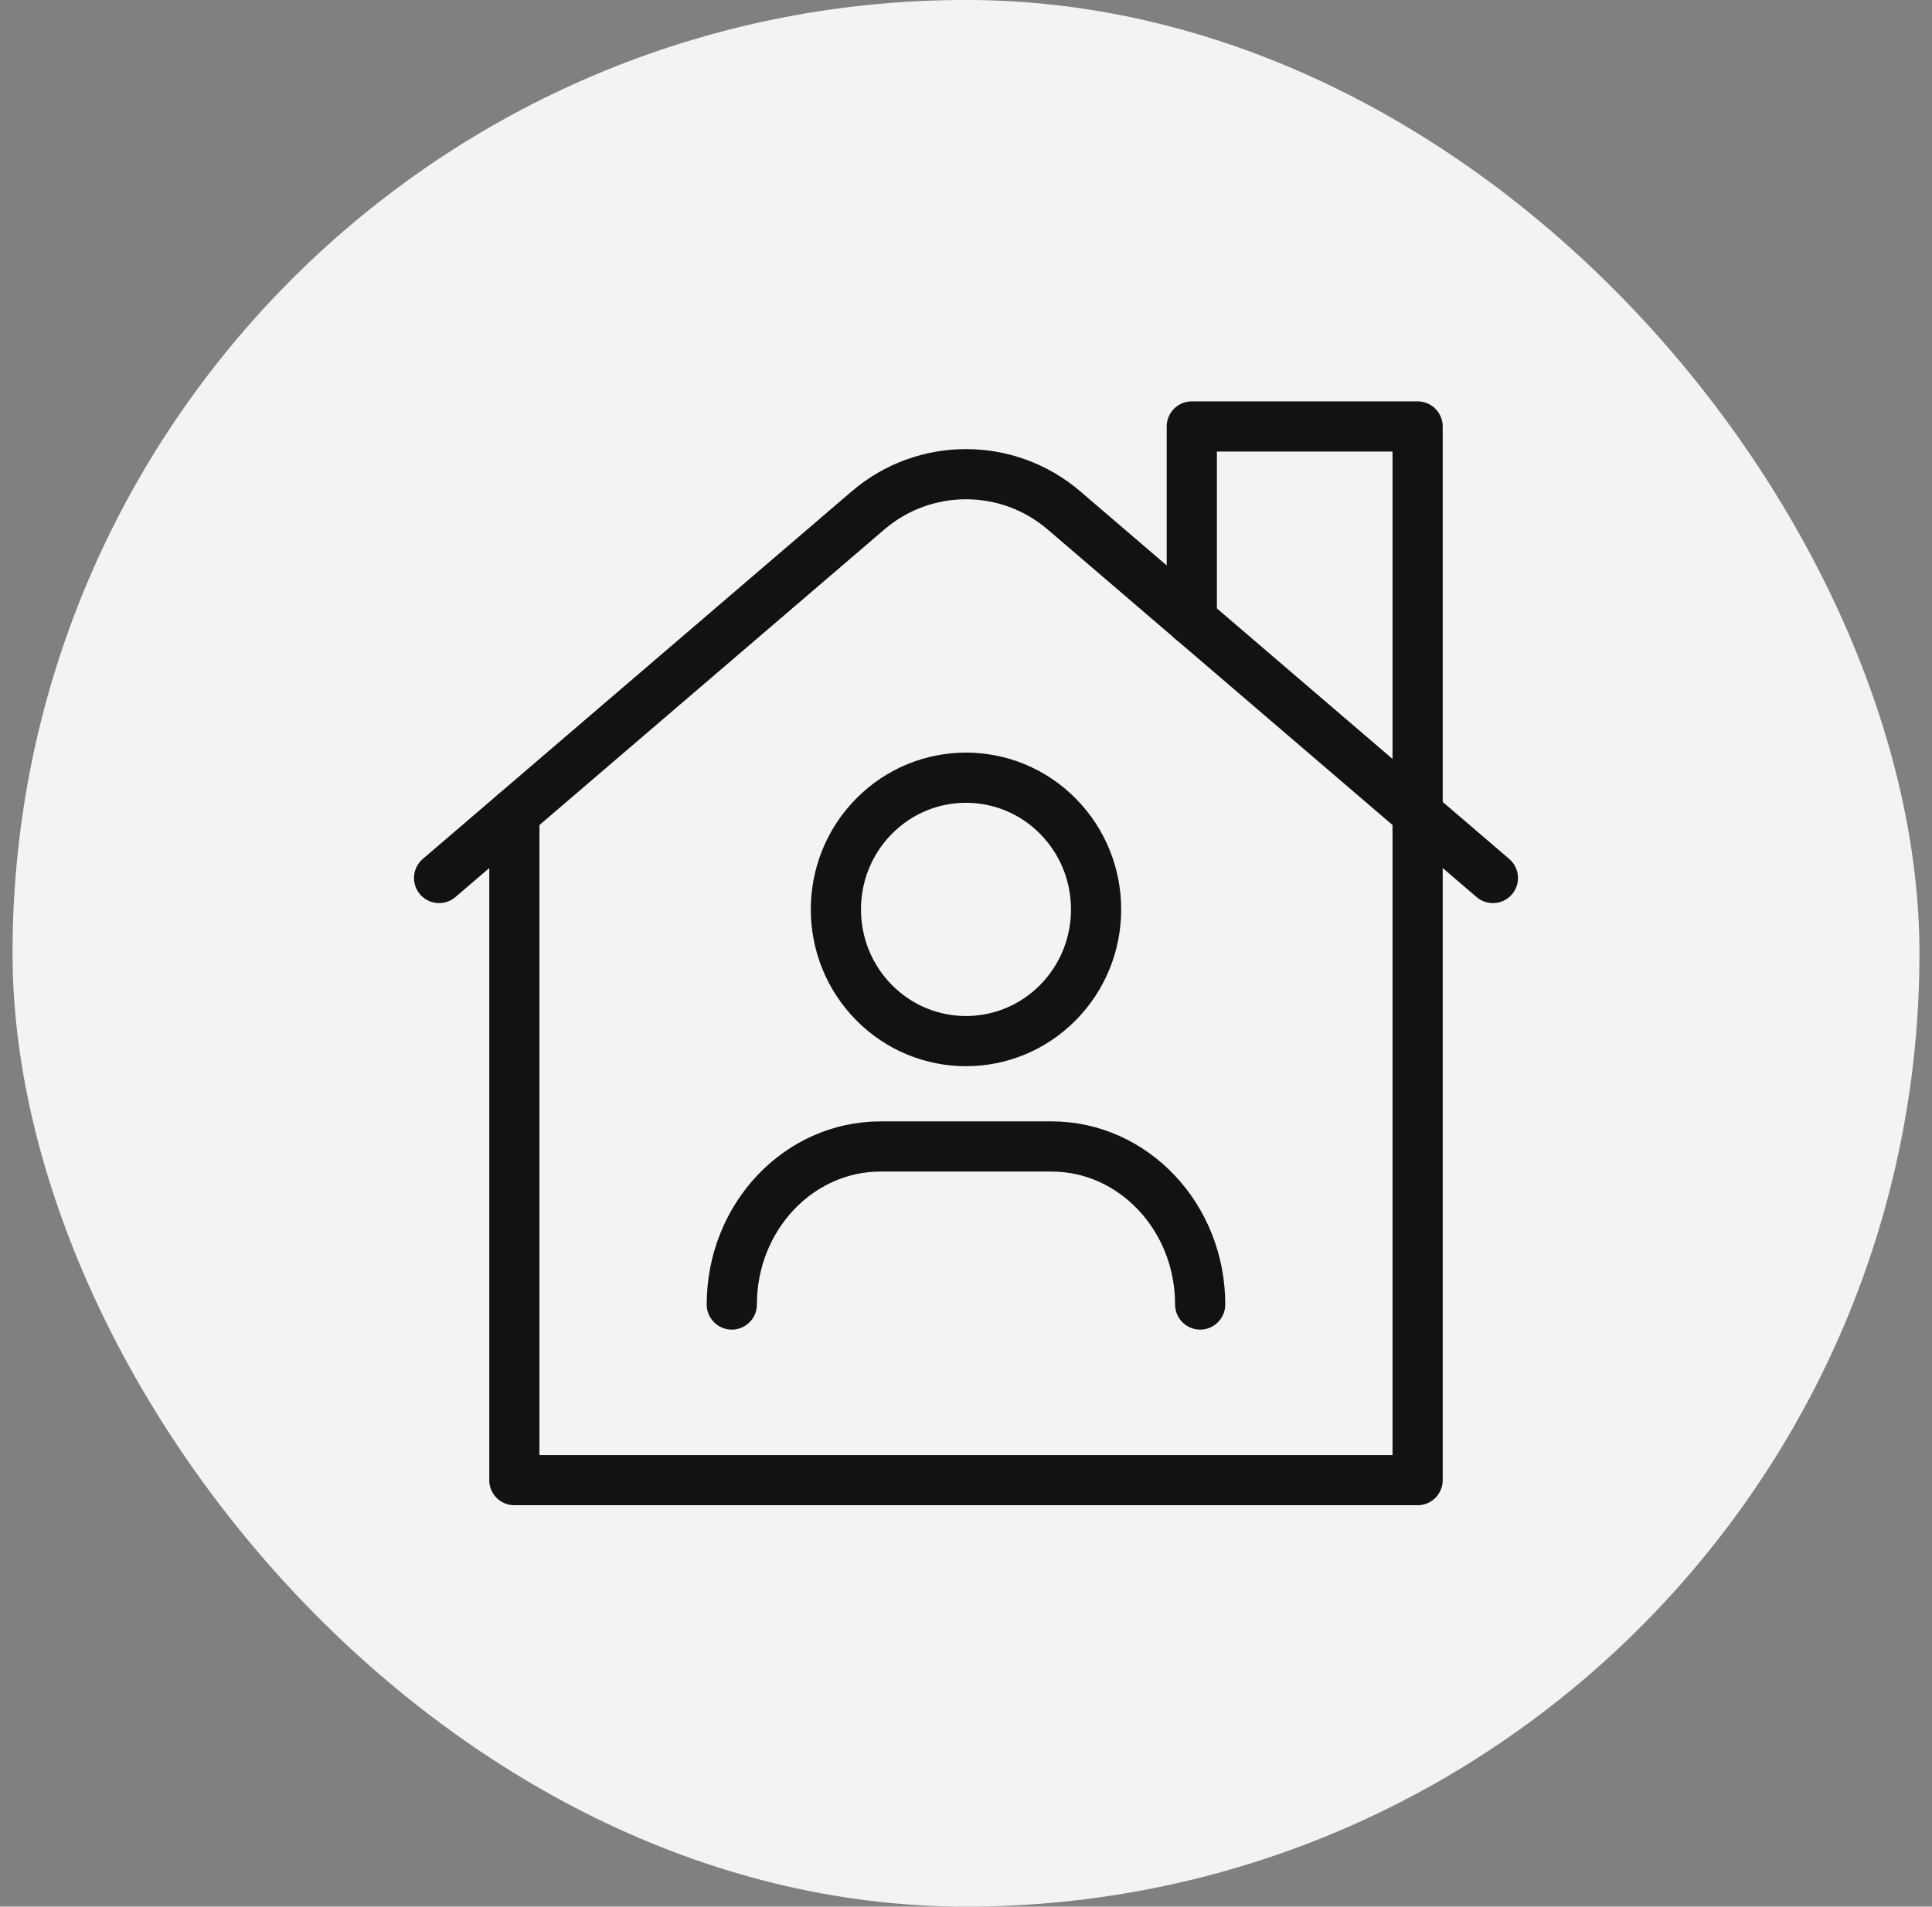
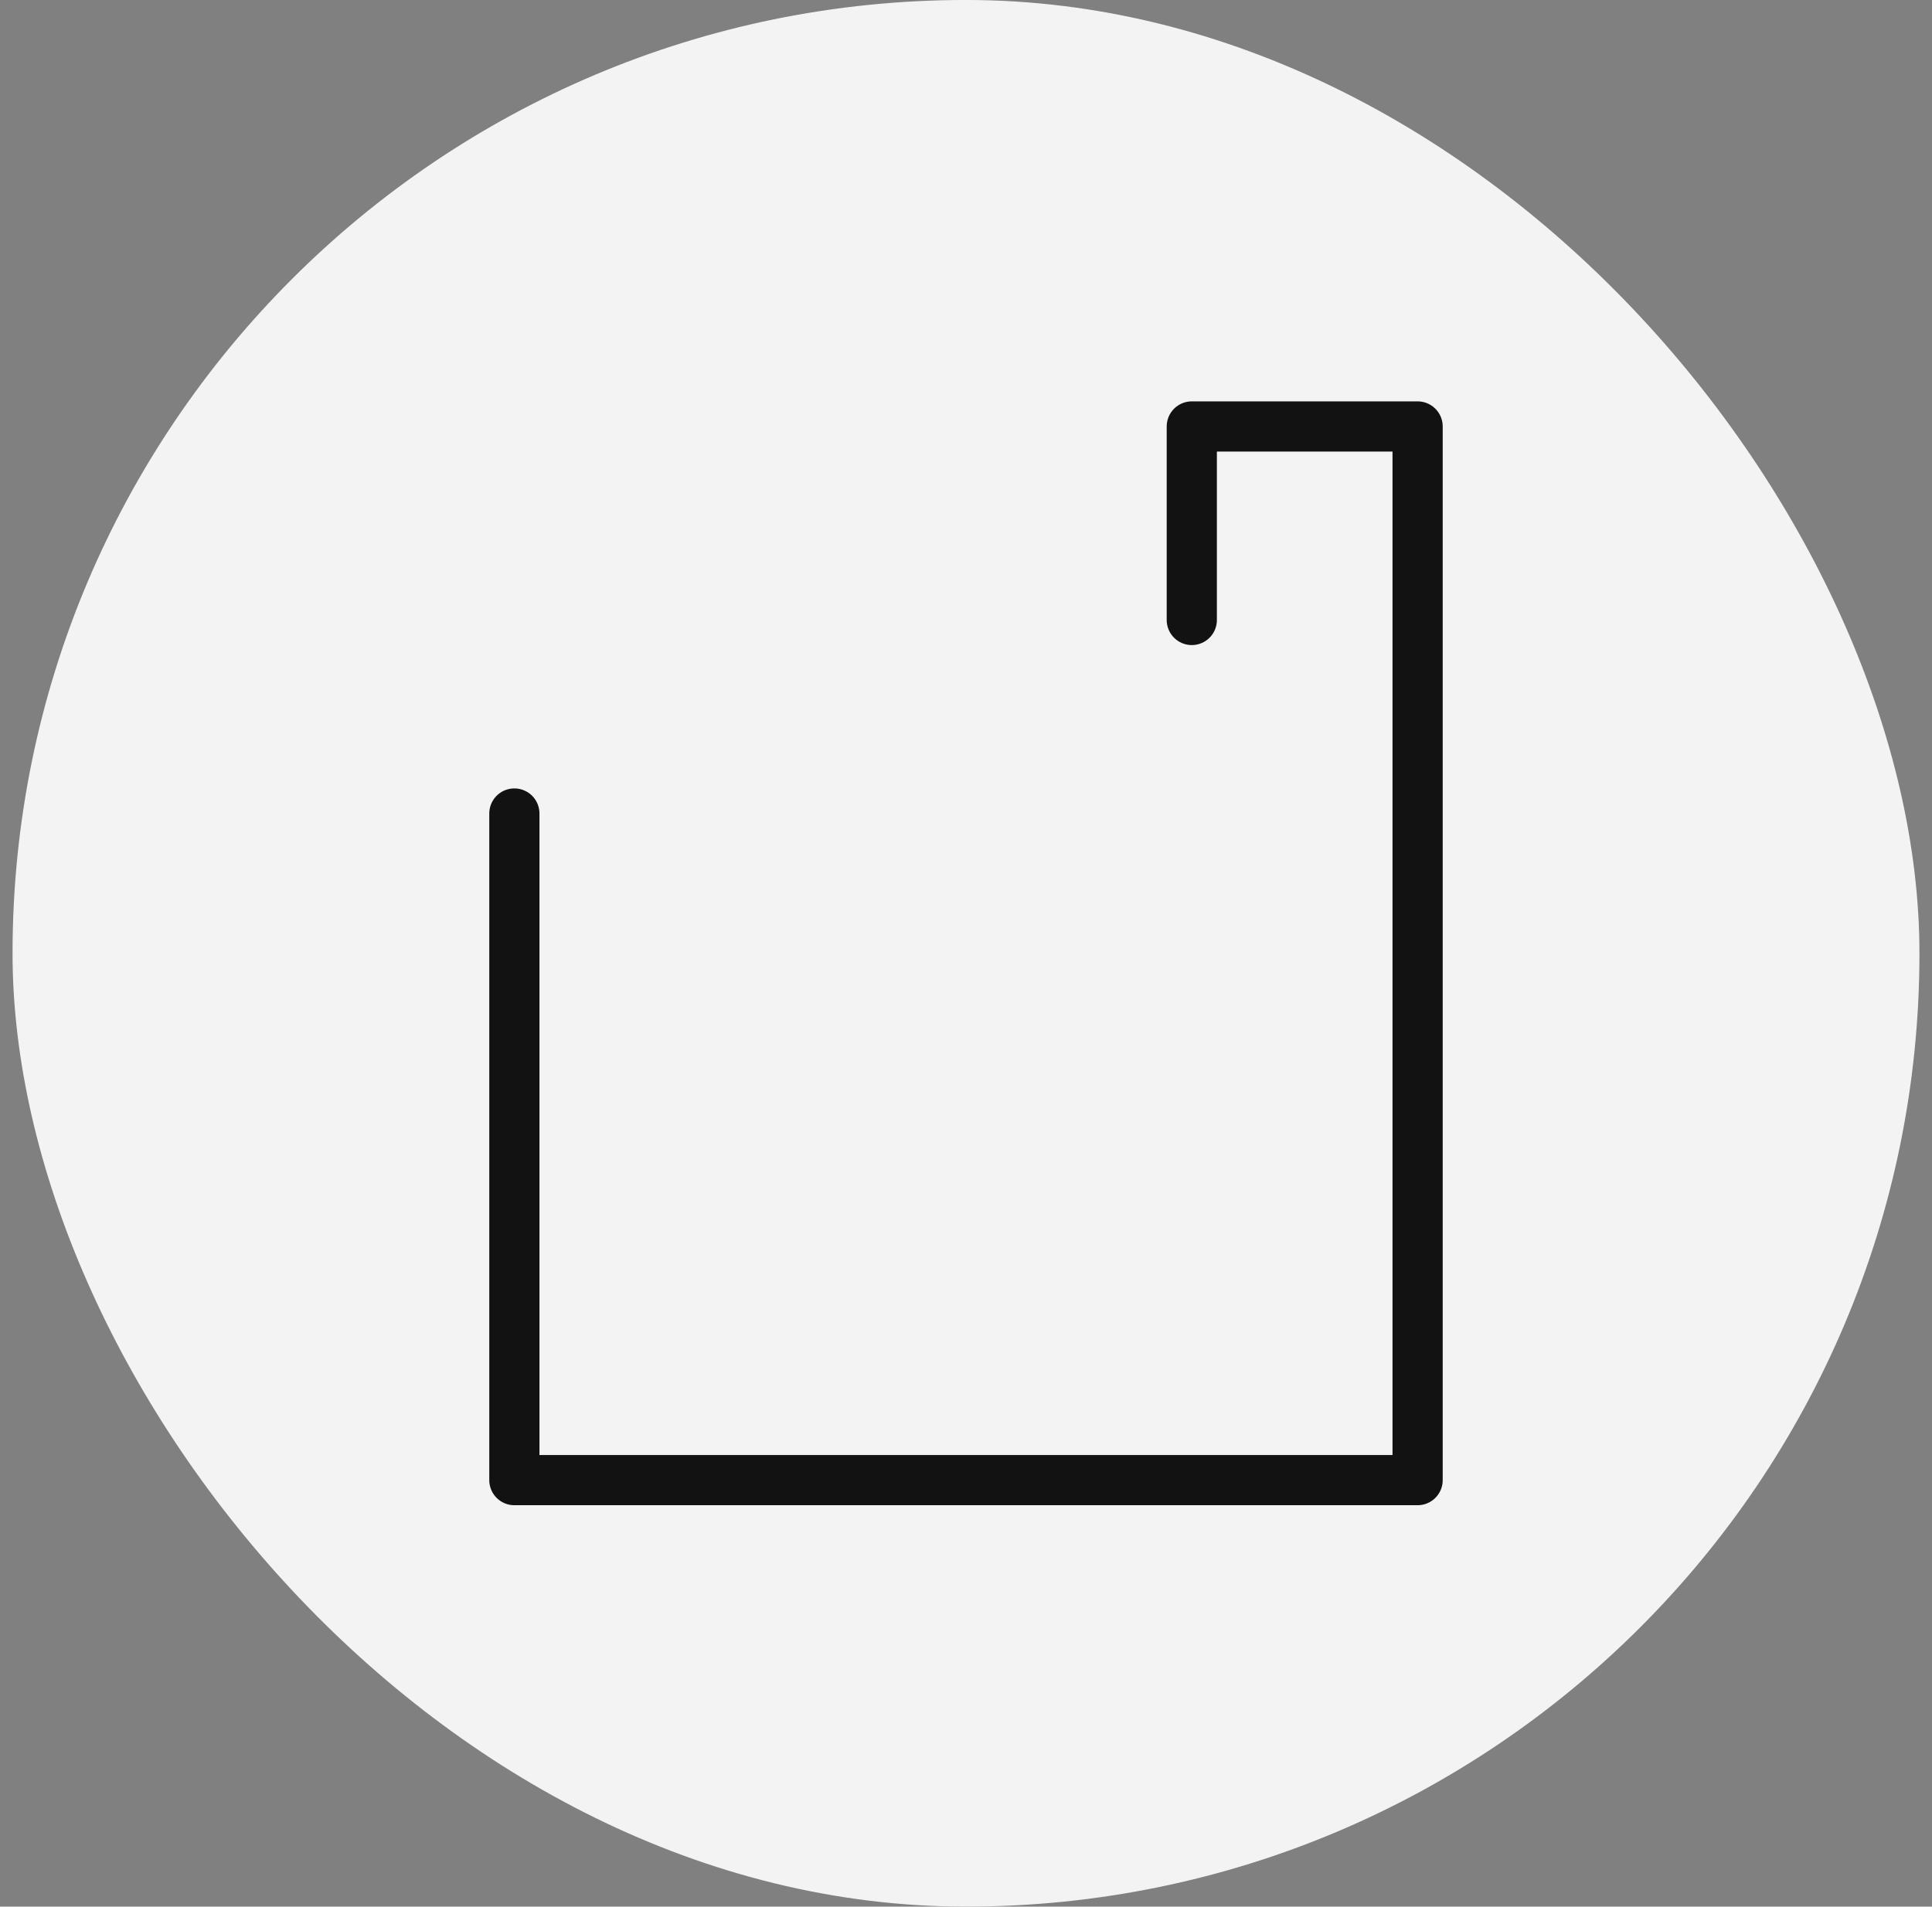
<svg xmlns="http://www.w3.org/2000/svg" width="77" height="76" viewBox="0 0 77 76" fill="none">
  <rect x="0" y="0" width="77" height="76" fill="#808080" stroke="none" />
  <rect x="0.5" y="-0.001" width="76" height="76" rx="38" fill="#F3F3F3" />
-   <path d="M17.5 34.998L34.595 20.346C36.842 18.42 40.158 18.42 42.405 20.346L59.5 34.998" stroke="#121212" stroke-width="2" stroke-linecap="round" stroke-linejoin="round" />
  <path d="M20.5 32.427V58.999H56.499V16.999H47.499V24.713" stroke="#121212" stroke-width="2" stroke-linecap="round" stroke-linejoin="round" />
-   <path d="M42.166 32.537C44.191 34.587 44.191 37.911 42.166 39.962C40.141 42.012 36.858 42.012 34.833 39.962C32.808 37.911 32.808 34.587 34.833 32.537C36.858 30.487 40.141 30.487 42.166 32.537" stroke="#121212" stroke-width="2" stroke-linecap="round" stroke-linejoin="round" />
-   <path d="M29.166 51.999C29.166 48.52 31.821 45.699 35.096 45.699H41.904C45.178 45.699 47.833 48.52 47.833 51.999" stroke="#121212" stroke-width="2" stroke-linecap="round" stroke-linejoin="round" />
</svg>